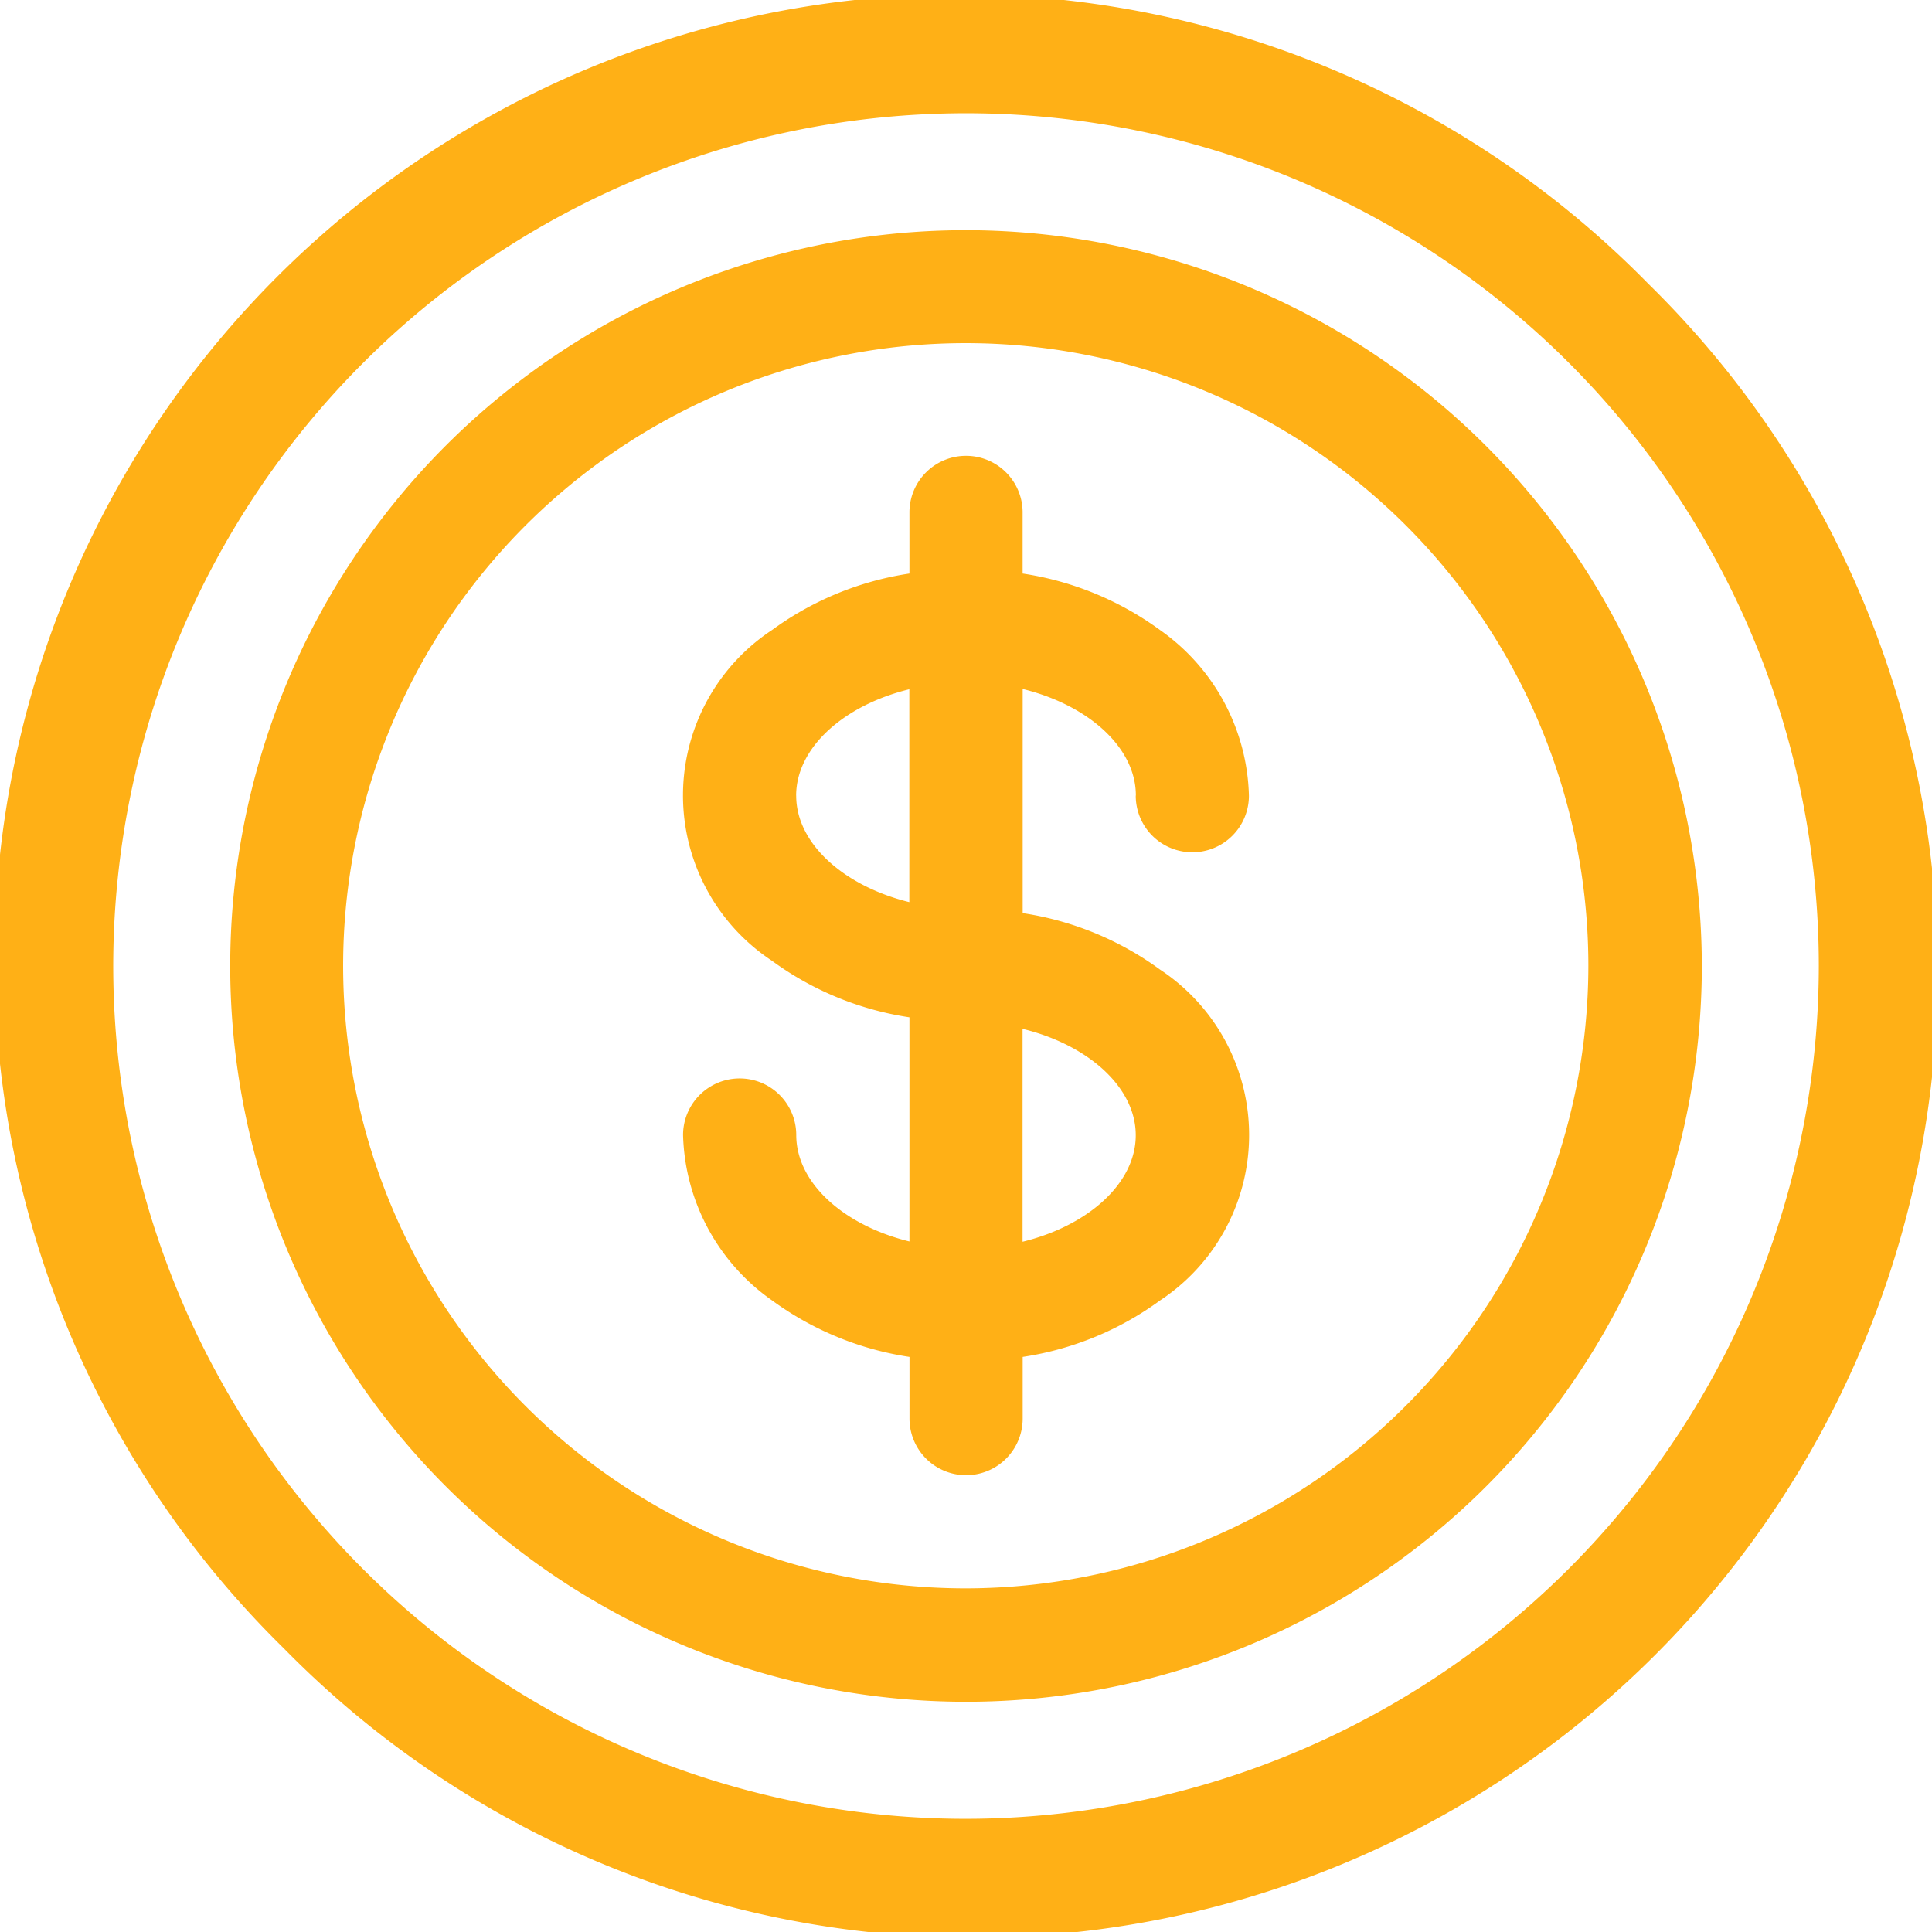
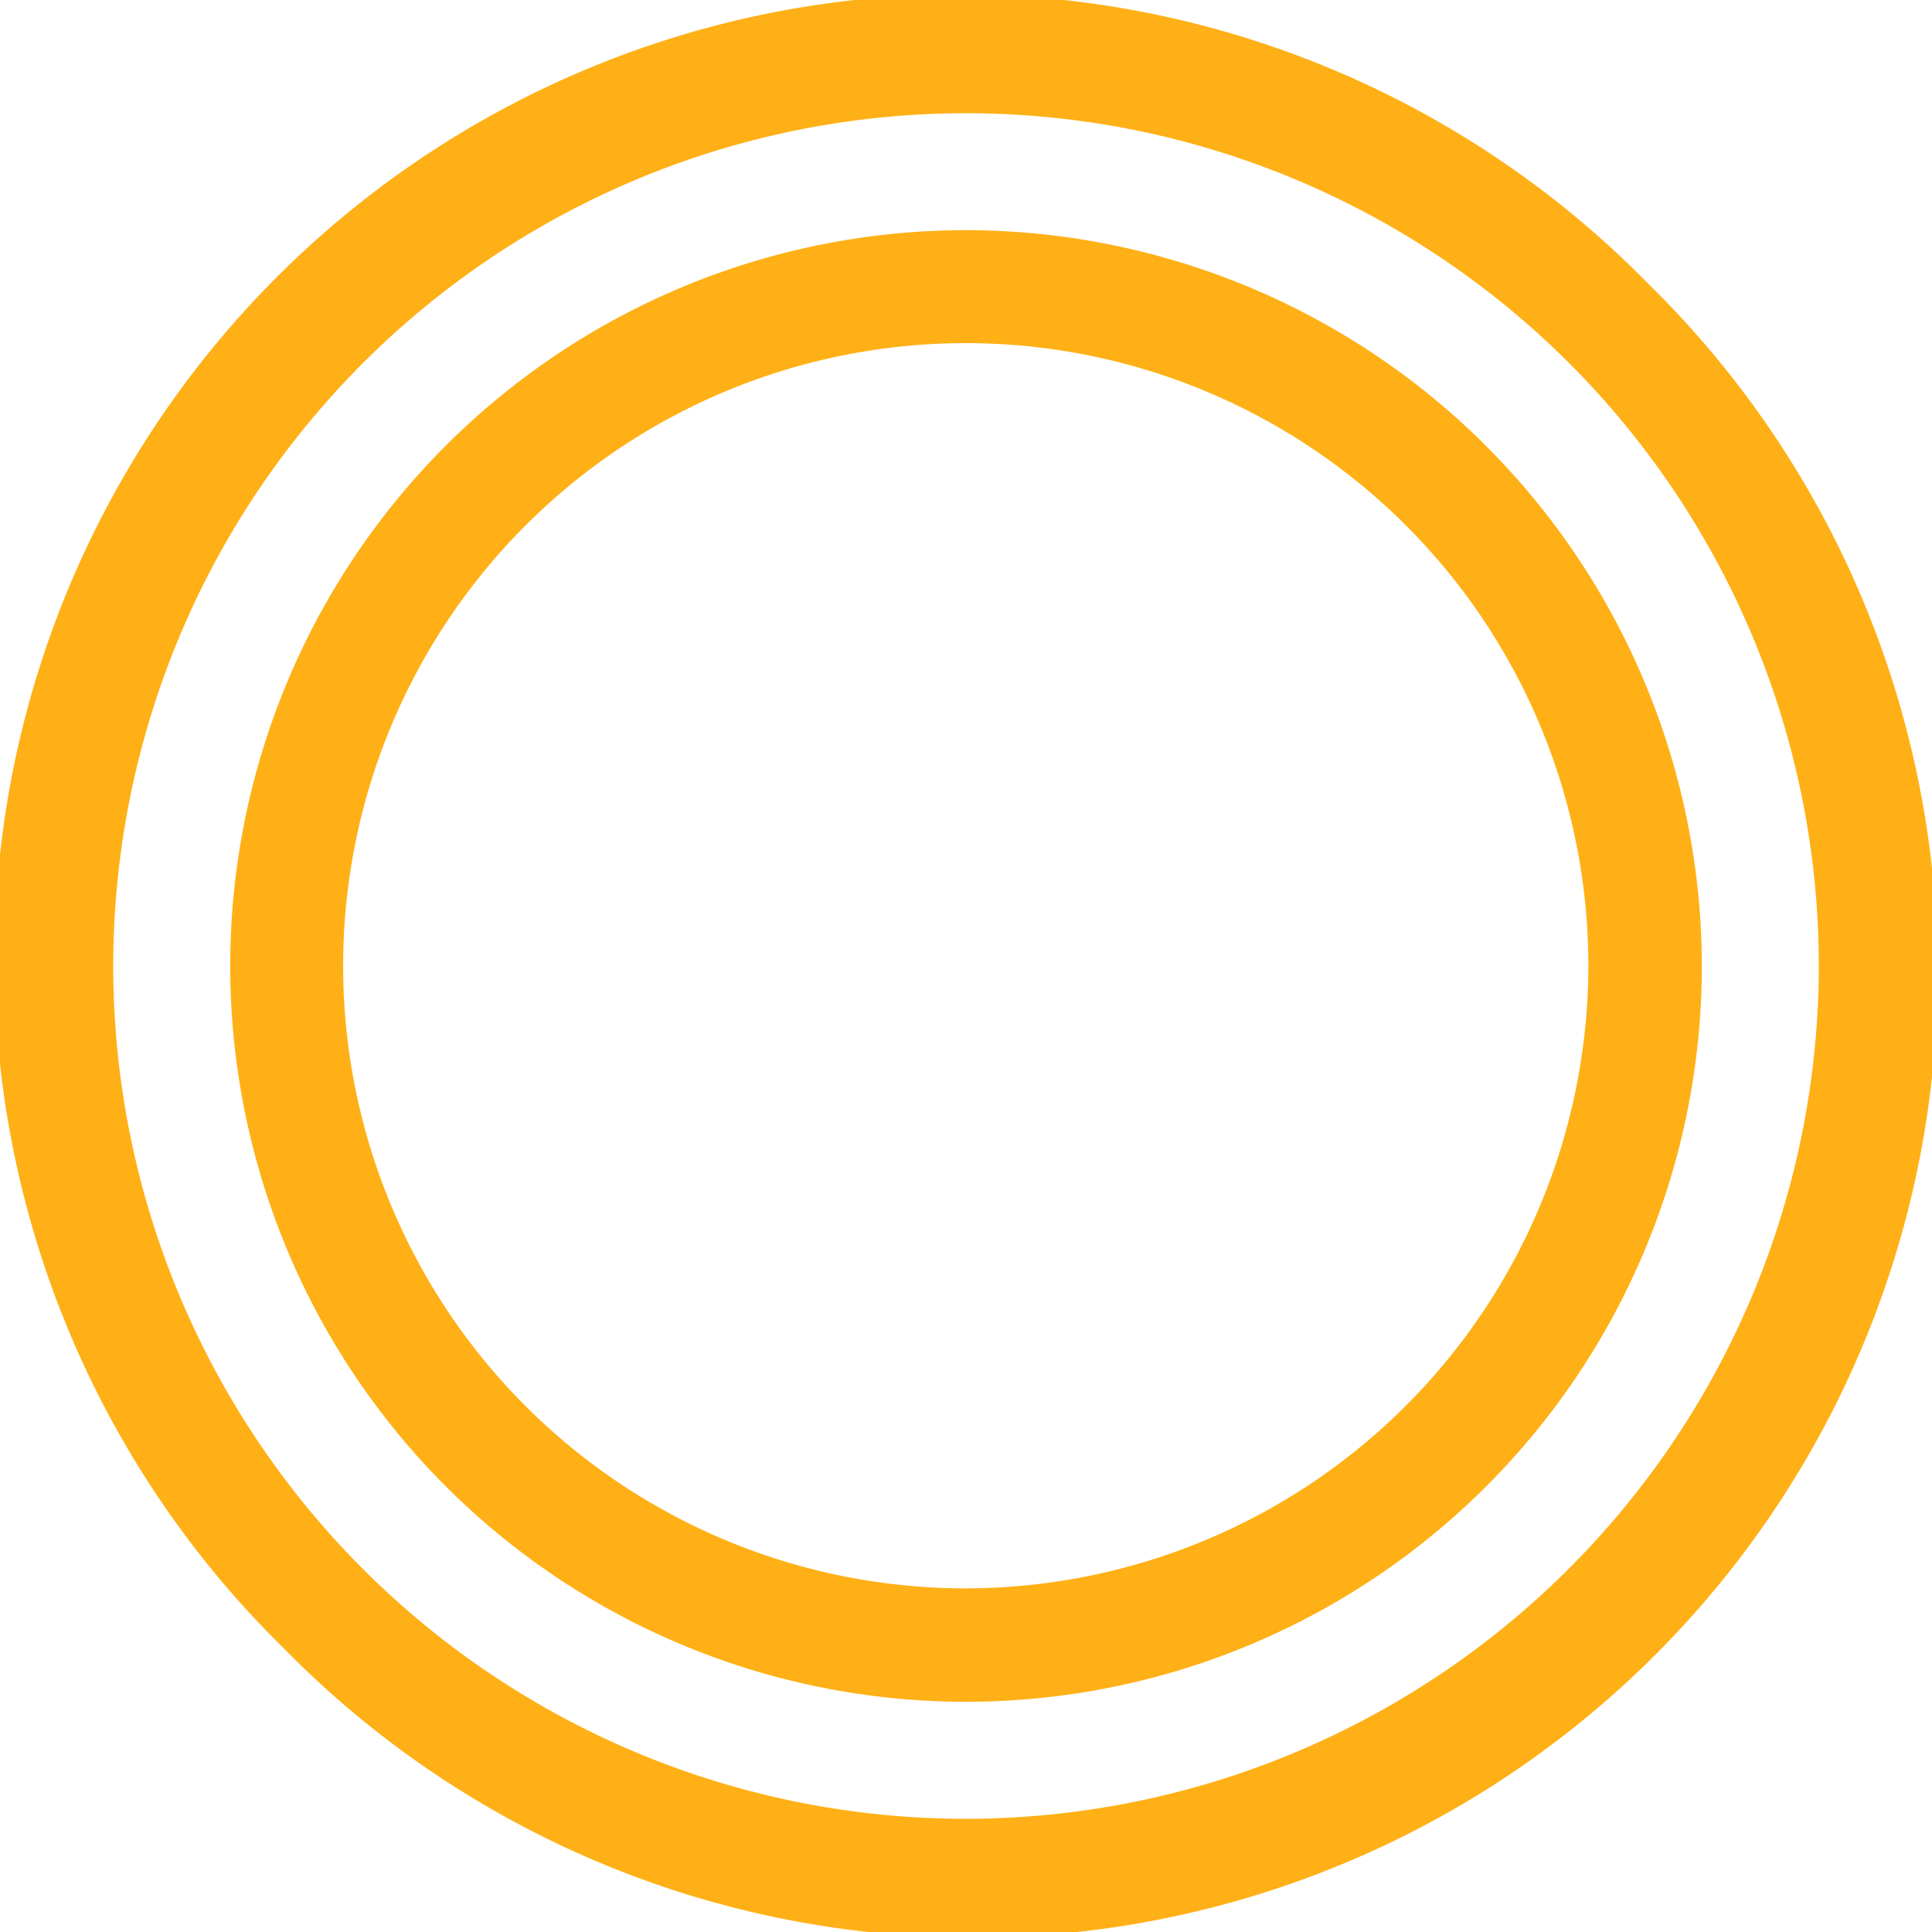
<svg xmlns="http://www.w3.org/2000/svg" width="34.993" height="34.993" viewBox="0 0 34.993 34.993">
  <defs>
    <style>.a{fill:#ffb016;}</style>
  </defs>
  <path class="a" d="M29.854,5.139A17.477,17.477,0,1,0,5.139,29.854,17.477,17.477,0,1,0,29.854,5.139ZM17.5,32.943A15.446,15.446,0,1,1,32.943,17.5,15.464,15.464,0,0,1,17.5,32.943Z" />
  <path class="a" d="M74.327,61A13.327,13.327,0,1,0,87.655,74.327,13.343,13.343,0,0,0,74.327,61Zm0,24.6A11.277,11.277,0,1,1,85.6,74.327,11.29,11.29,0,0,1,74.327,85.6Z" transform="translate(-56.831 -56.831)" />
-   <path class="a" d="M189.2,127a1.025,1.025,0,0,0,2.05,0A3.781,3.781,0,0,0,189.641,124a5.634,5.634,0,0,0-2.49-1.024v-1.107a1.025,1.025,0,1,0-2.05,0v1.107a5.633,5.633,0,0,0-2.49,1.024,3.589,3.589,0,0,0,0,5.99,5.634,5.634,0,0,0,2.49,1.024v4.06c-1.181-.289-2.05-1.055-2.05-1.928a1.025,1.025,0,1,0-2.05,0,3.781,3.781,0,0,0,1.611,2.995,5.634,5.634,0,0,0,2.49,1.024v1.117a1.025,1.025,0,1,0,2.05,0v-1.117a5.634,5.634,0,0,0,2.49-1.024,3.589,3.589,0,0,0,0-5.99,5.634,5.634,0,0,0-2.49-1.024v-4.06c1.181.289,2.05,1.055,2.05,1.928Zm-6.151,0c0-.873.869-1.64,2.05-1.928v3.856C183.92,128.638,183.05,127.871,183.05,127Zm6.151,6.151c0,.873-.869,1.64-2.05,1.928v-3.856C188.332,131.51,189.2,132.276,189.2,133.149Z" transform="translate(-168.629 -112.588)" />
</svg>